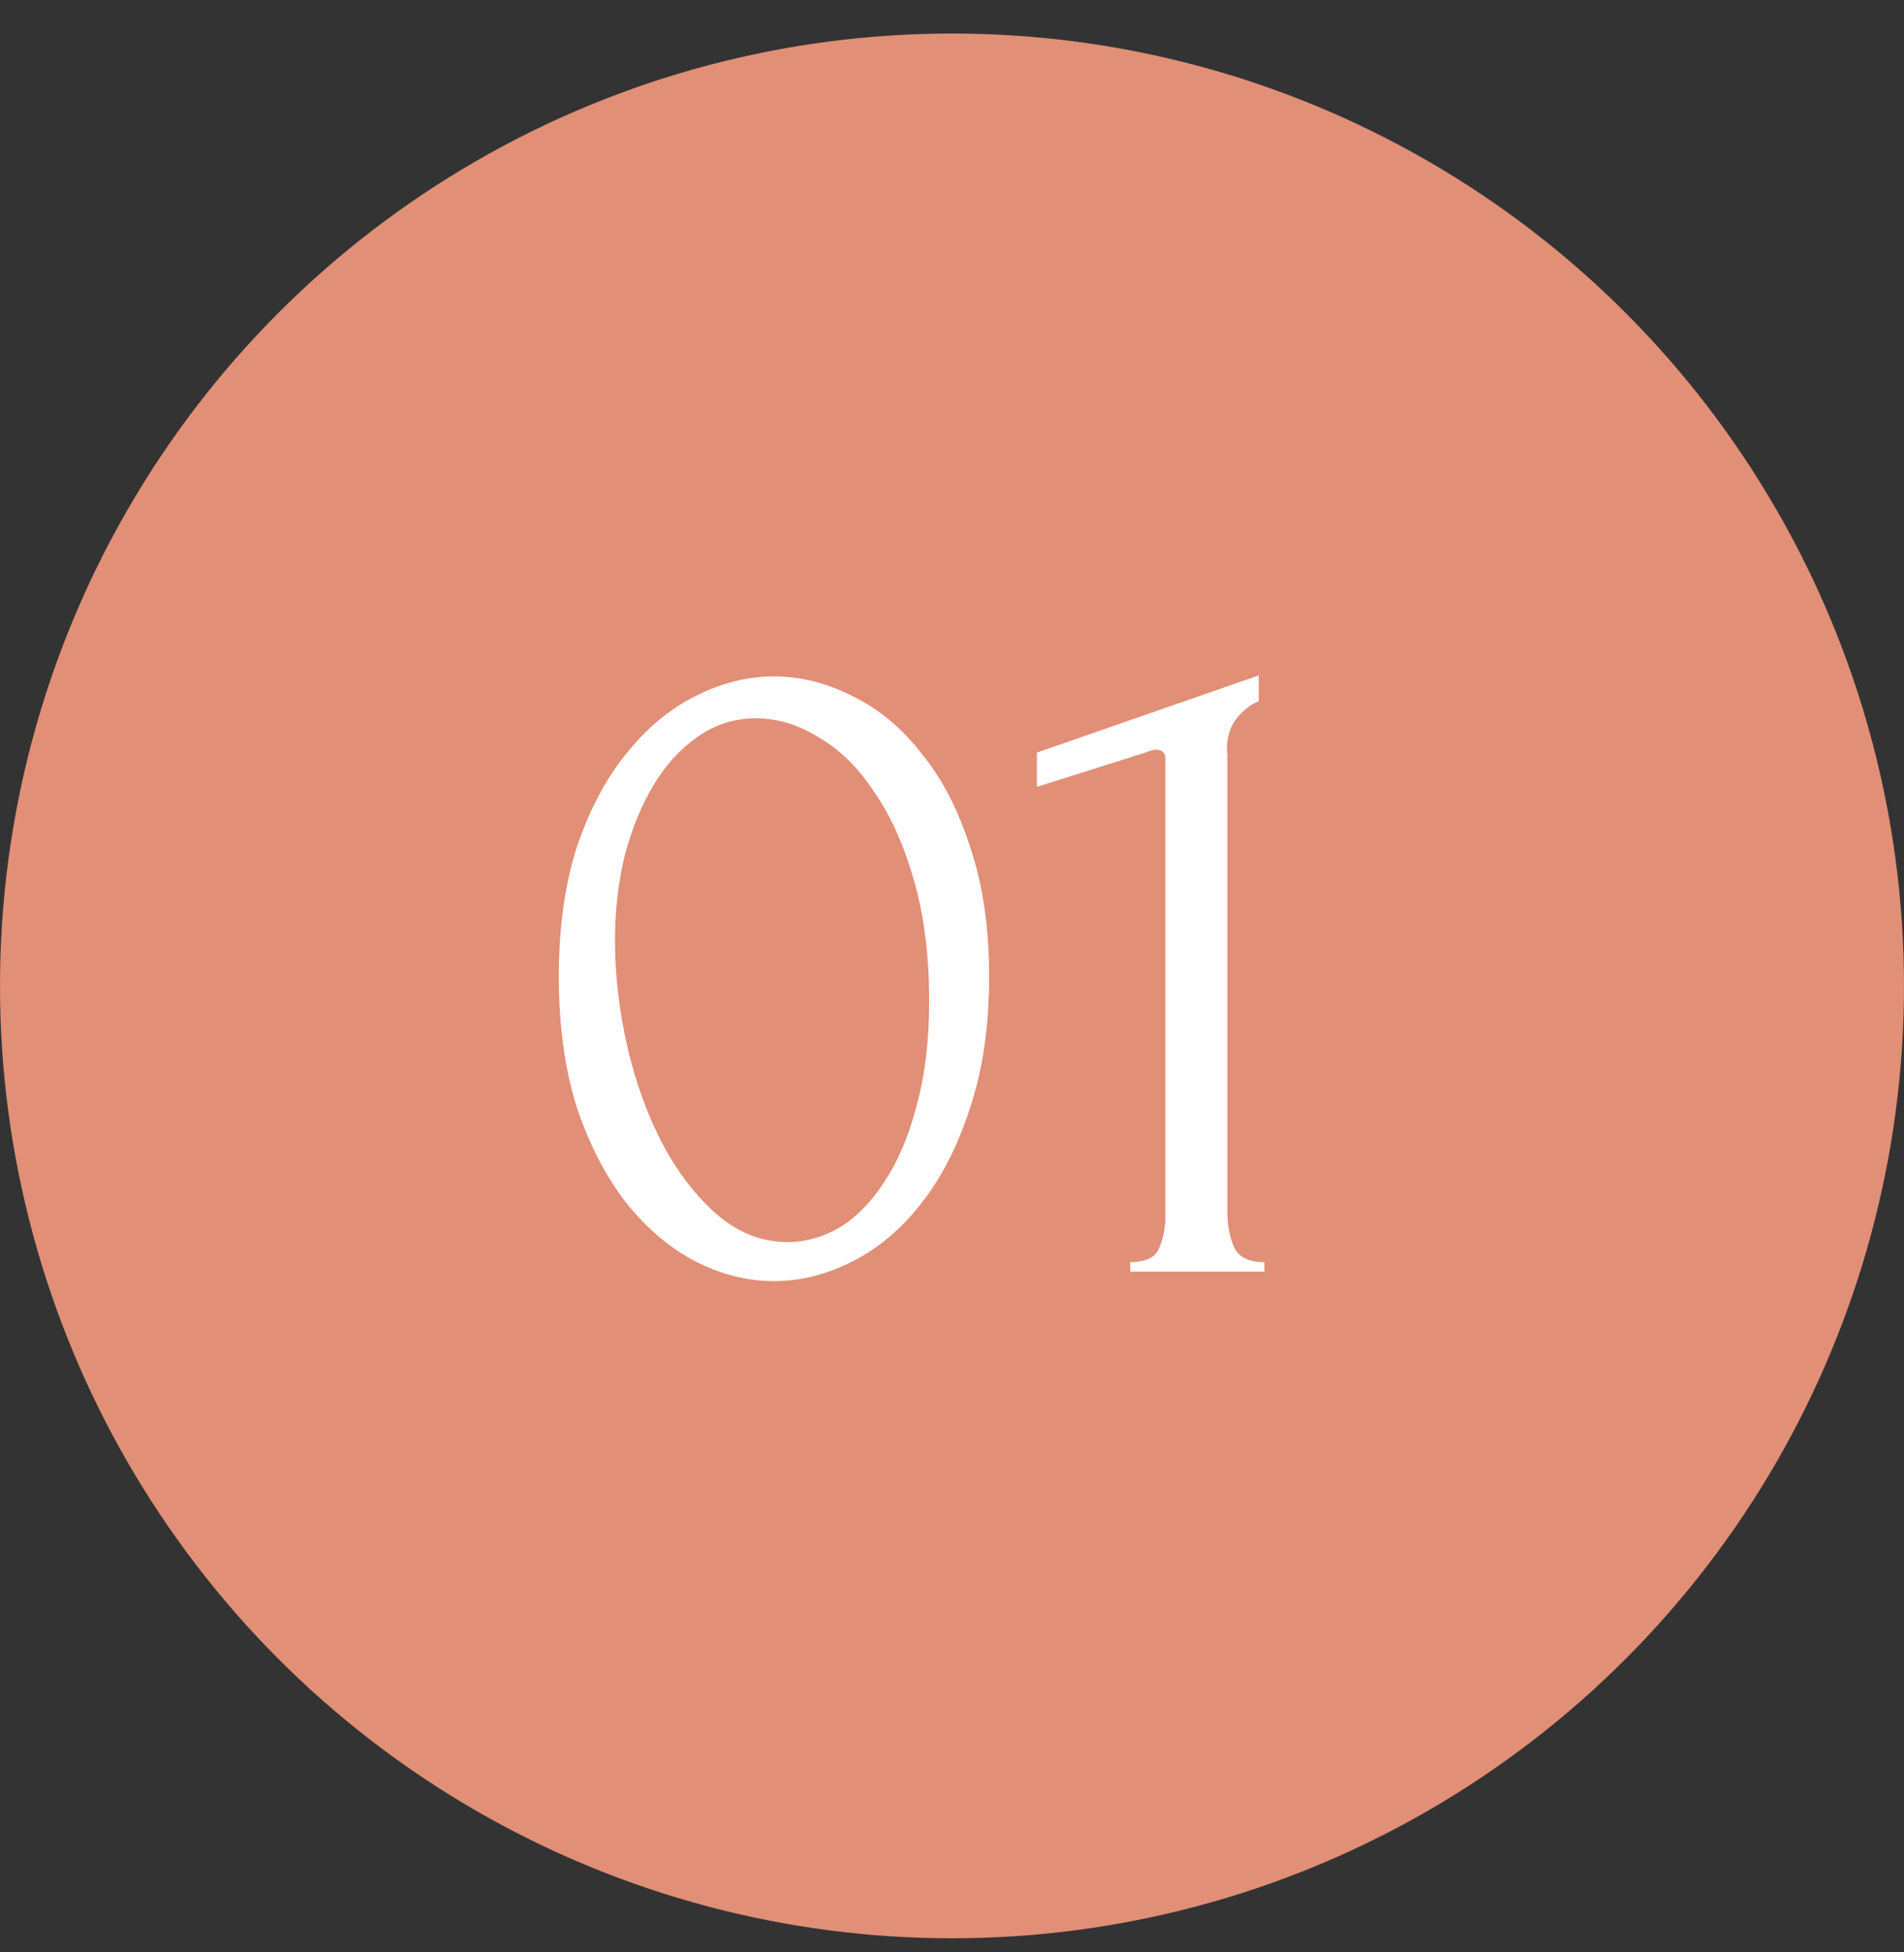
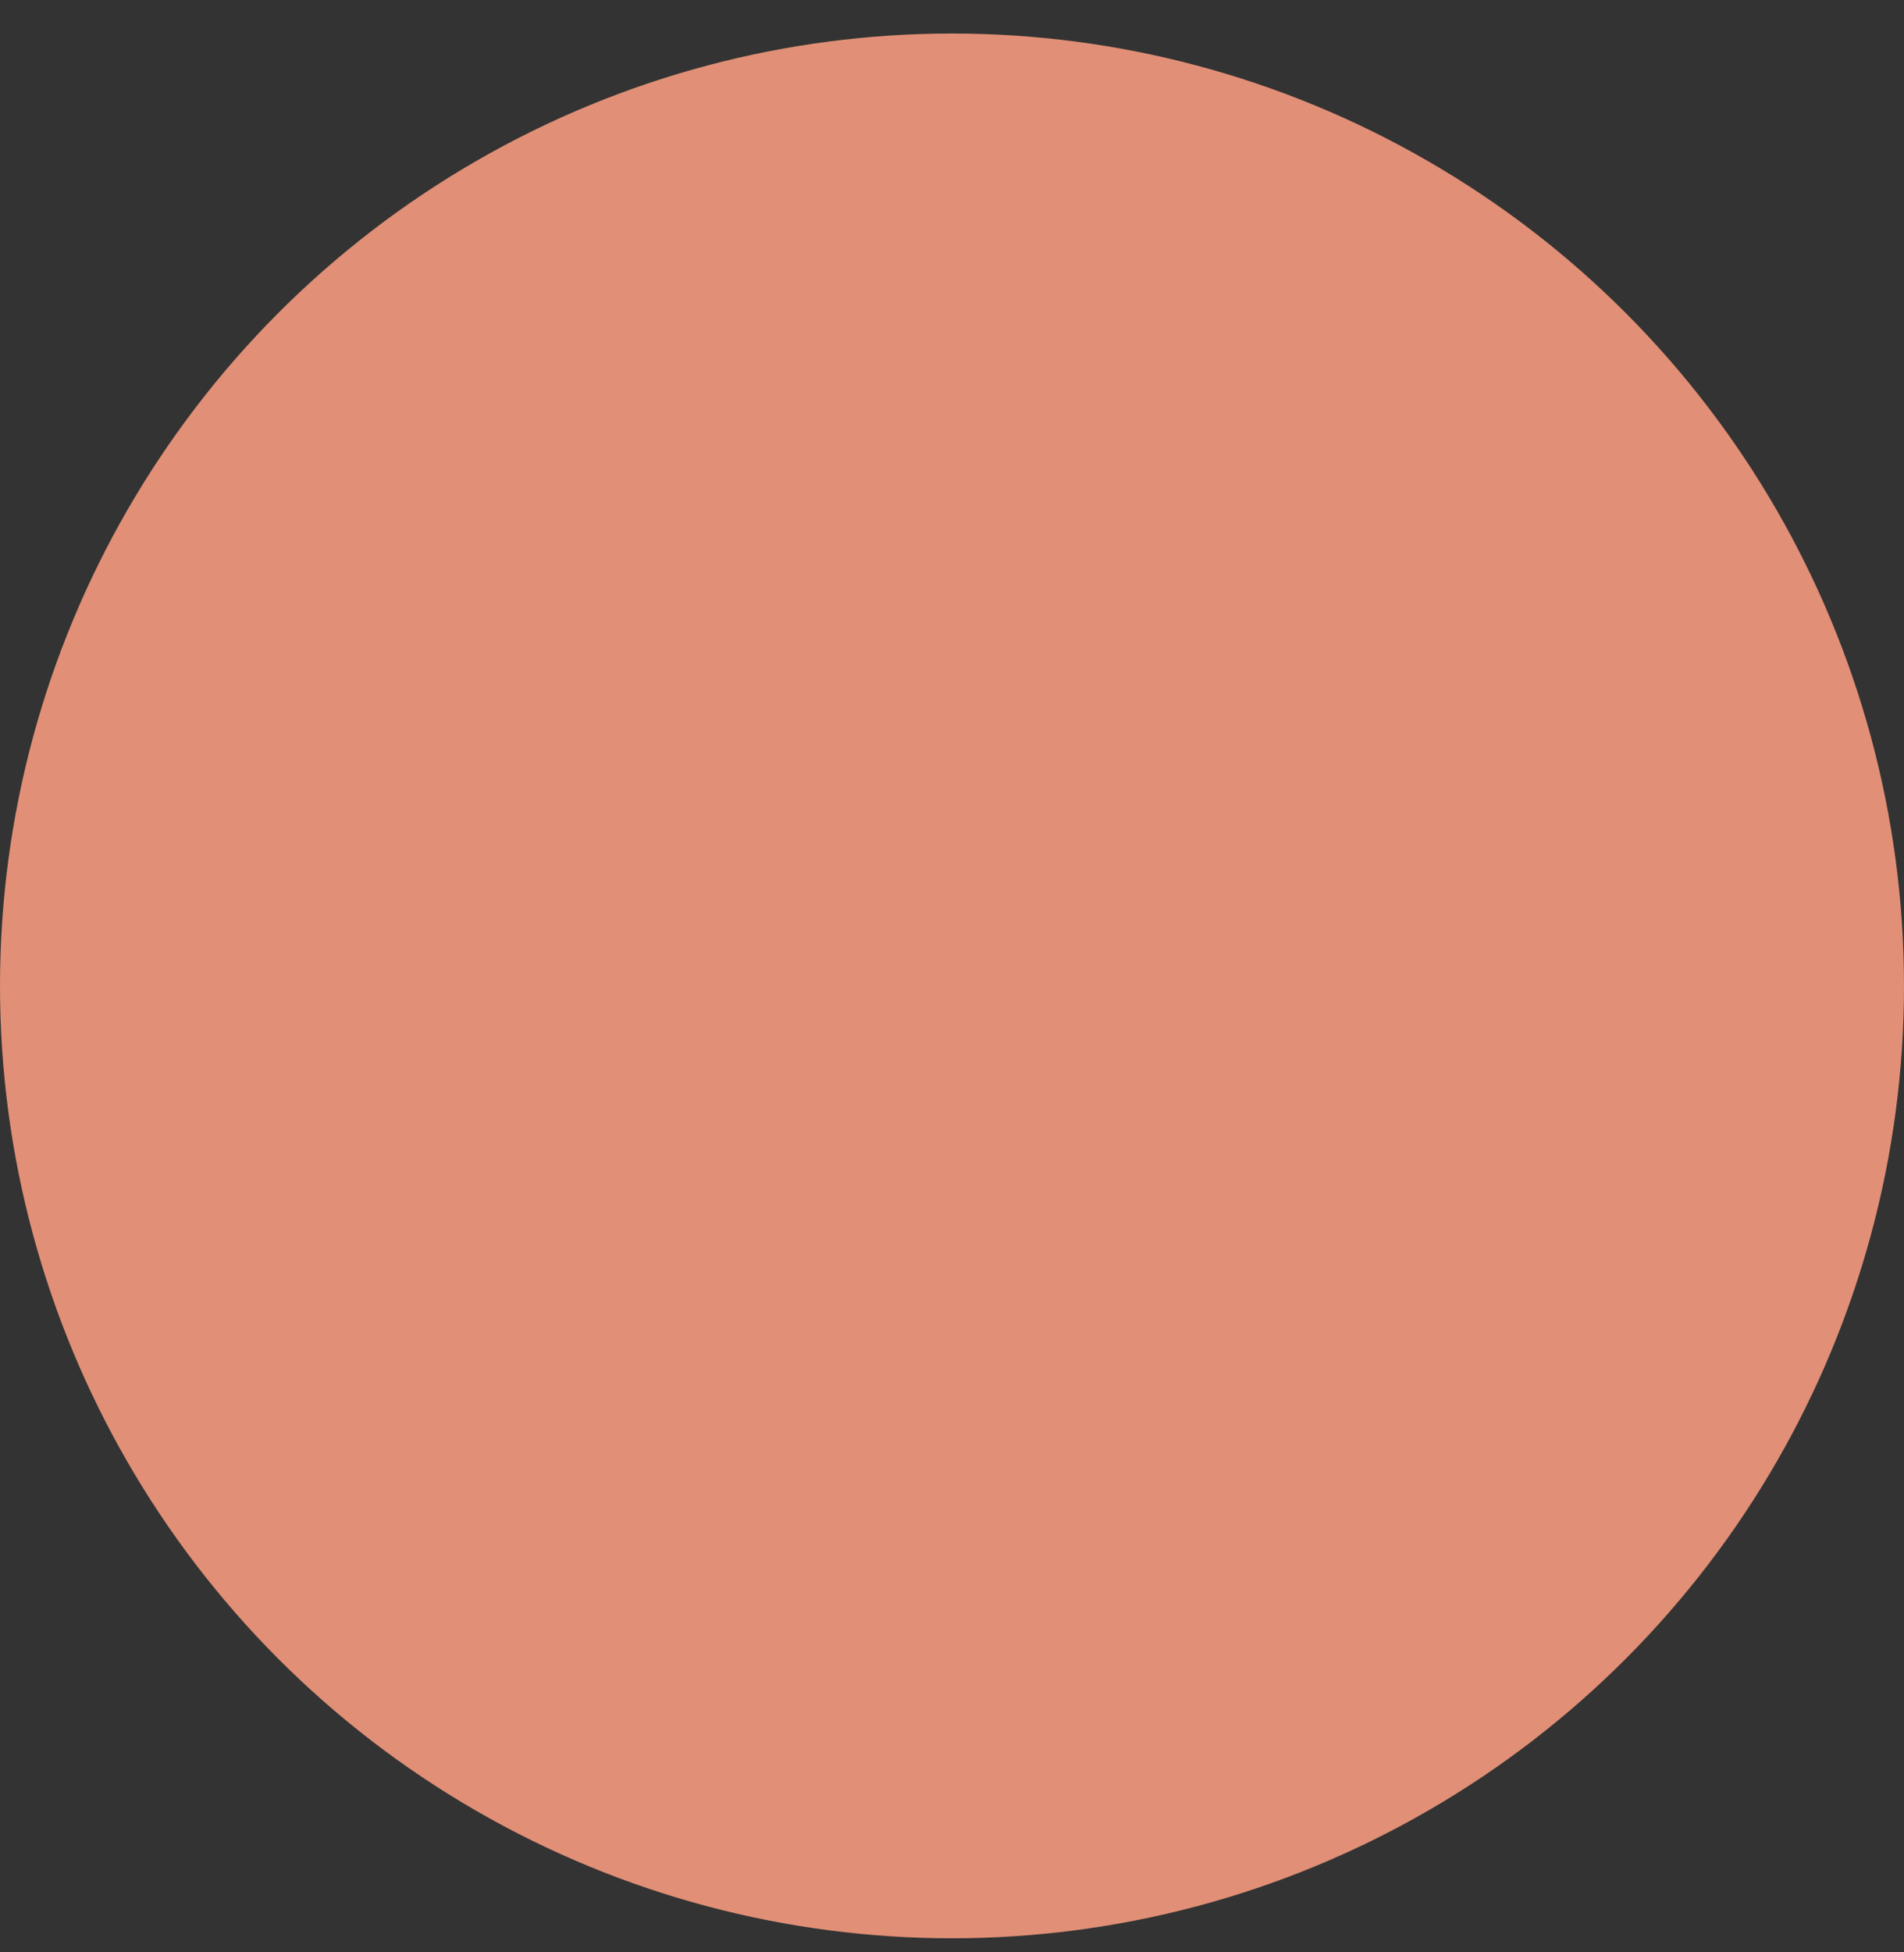
<svg xmlns="http://www.w3.org/2000/svg" width="40" height="41" viewBox="0 0 40 41" fill="none">
  <rect x="0" y="0" width="40" height="41" fill="#333333" stroke="none" />
  <circle cx="20" cy="20.704" r="20" fill="#E18F76" />
-   <path d="M11.74 20.504C11.74 19.477 11.867 18.57 12.12 17.784C12.387 16.997 12.733 16.344 13.16 15.824C13.587 15.29 14.067 14.89 14.6 14.624C15.147 14.344 15.7 14.204 16.26 14.204C16.82 14.204 17.373 14.344 17.92 14.624C18.467 14.89 18.947 15.29 19.36 15.824C19.787 16.344 20.127 16.997 20.38 17.784C20.647 18.57 20.78 19.477 20.78 20.504C20.78 21.544 20.647 22.464 20.38 23.264C20.127 24.05 19.787 24.717 19.36 25.264C18.947 25.797 18.467 26.204 17.92 26.484C17.373 26.764 16.82 26.904 16.26 26.904C15.7 26.904 15.147 26.764 14.6 26.484C14.067 26.204 13.587 25.797 13.16 25.264C12.733 24.717 12.387 24.05 12.12 23.264C11.867 22.464 11.74 21.544 11.74 20.504ZM19.52 21.024C19.52 20.064 19.413 19.217 19.2 18.484C18.987 17.737 18.707 17.117 18.36 16.624C18.027 16.117 17.64 15.737 17.2 15.484C16.773 15.217 16.333 15.084 15.88 15.084C15.427 15.084 15.013 15.217 14.64 15.484C14.28 15.737 13.973 16.077 13.72 16.504C13.467 16.93 13.267 17.424 13.12 17.984C12.987 18.544 12.92 19.13 12.92 19.744C12.92 20.477 13.007 21.224 13.18 21.984C13.353 22.73 13.6 23.41 13.92 24.024C14.24 24.624 14.62 25.117 15.06 25.504C15.513 25.89 16.007 26.084 16.54 26.084C16.927 26.084 17.3 25.977 17.66 25.764C18.02 25.537 18.333 25.21 18.6 24.784C18.88 24.357 19.1 23.83 19.26 23.204C19.433 22.577 19.52 21.85 19.52 21.024ZM23.744 26.704V26.504C24.064 26.504 24.264 26.41 24.344 26.224C24.437 26.024 24.484 25.79 24.484 25.524V15.944C24.484 15.81 24.417 15.744 24.284 15.744C24.231 15.744 24.157 15.764 24.064 15.804L21.784 16.524V15.804L26.444 14.184V14.724C26.231 14.817 26.057 14.964 25.924 15.164C25.804 15.364 25.757 15.597 25.784 15.864V25.444C25.784 25.724 25.831 25.97 25.924 26.184C26.017 26.397 26.231 26.504 26.564 26.504V26.704H23.744Z" fill="white" />
</svg>